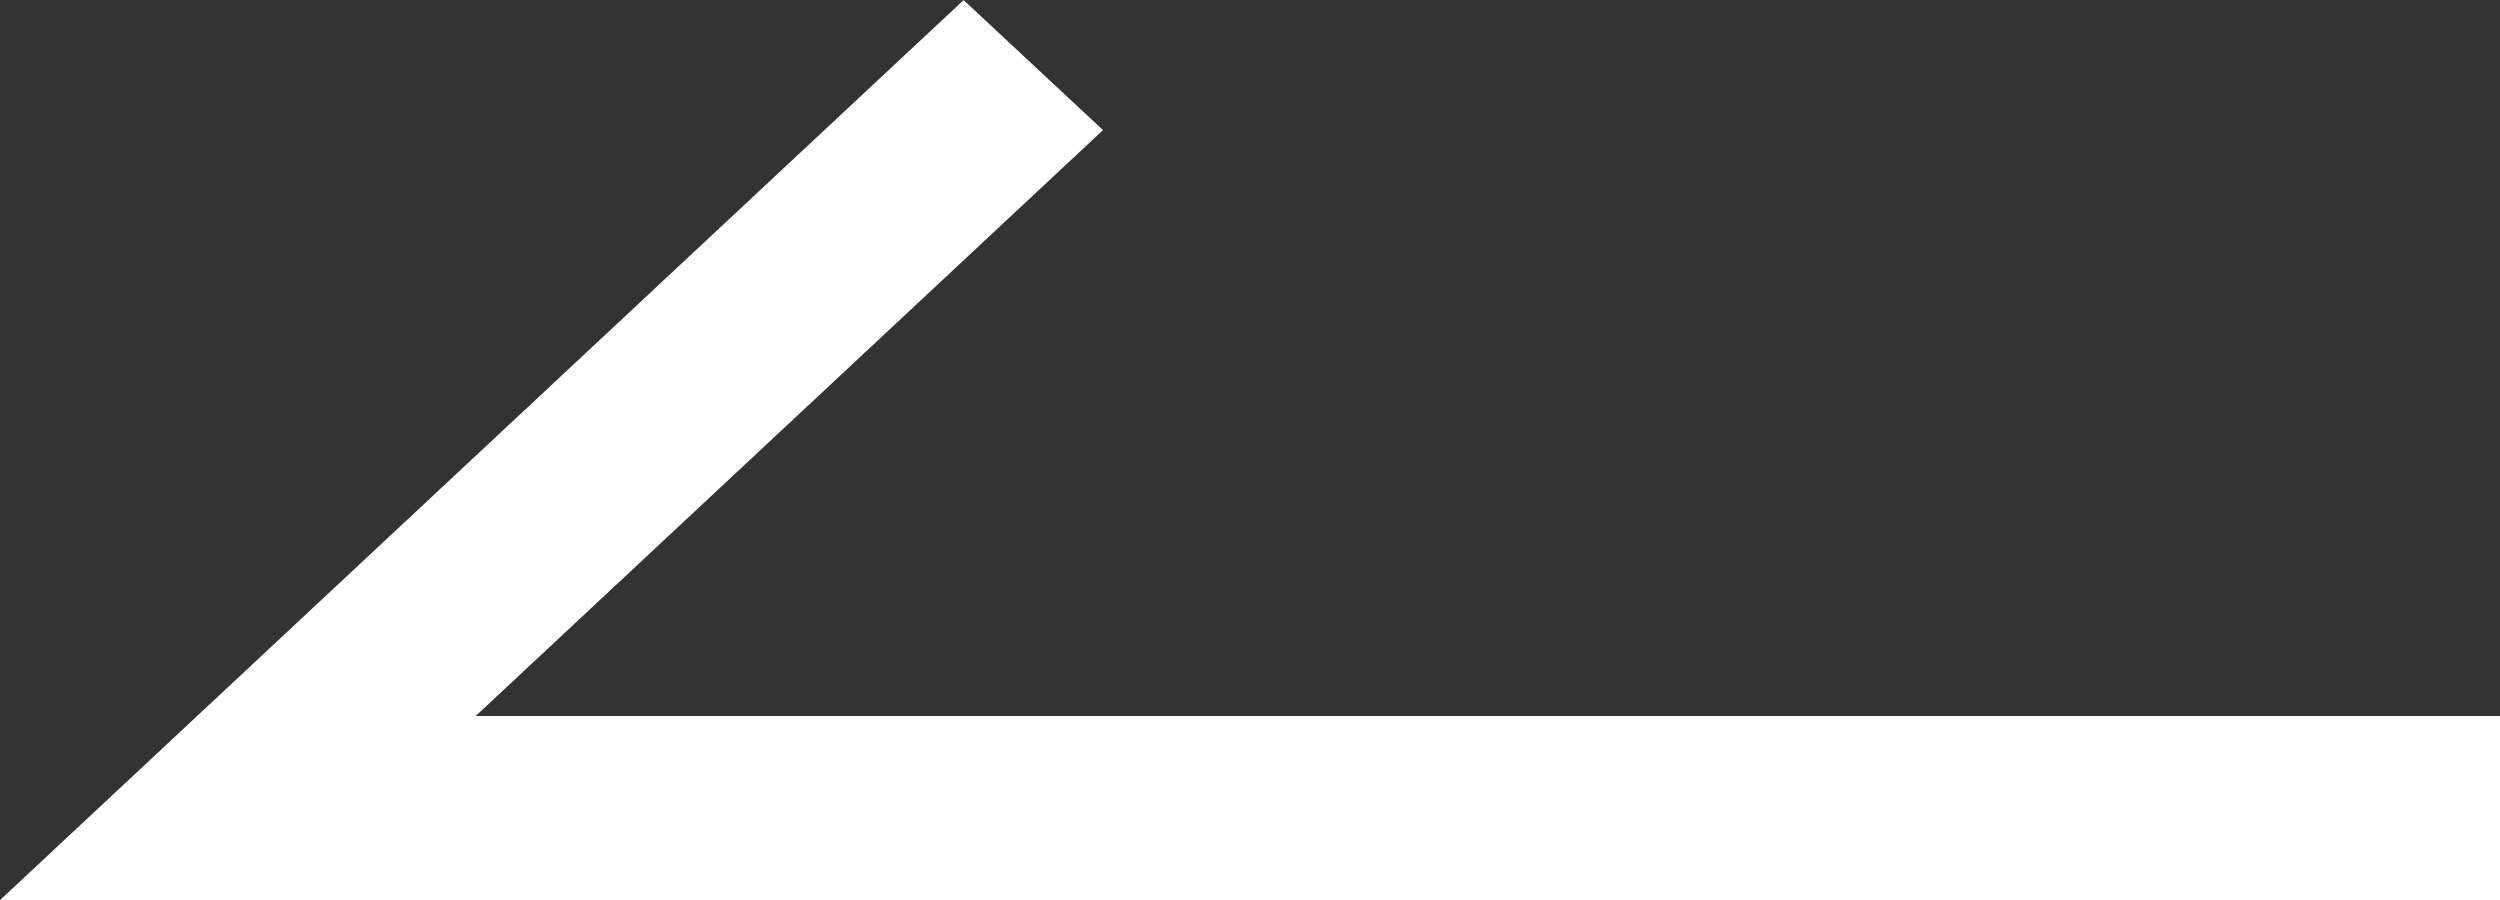
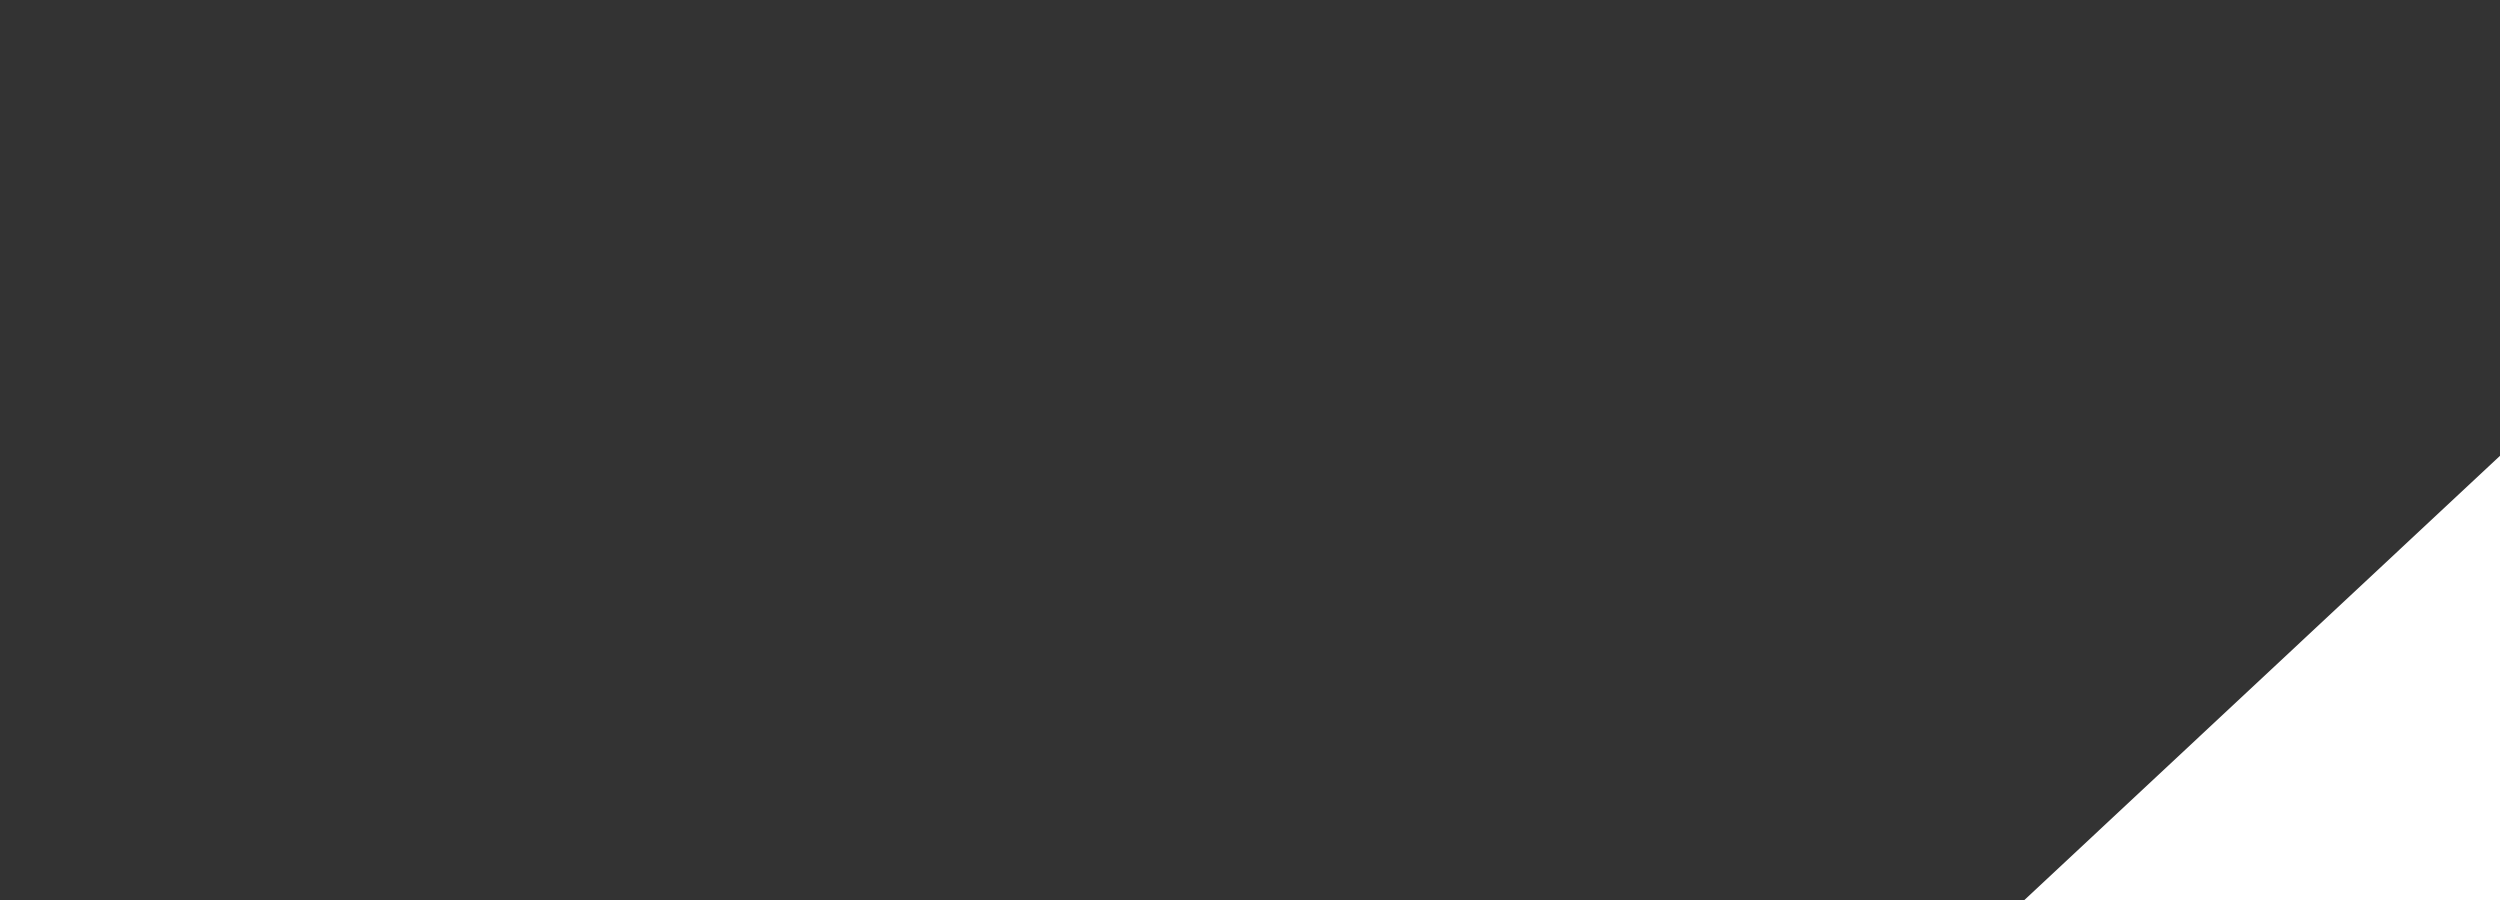
<svg xmlns="http://www.w3.org/2000/svg" width="25" height="9" viewBox="0 0 25 9">
  <rect x="0" y="0" width="25" height="9" fill="#333333" stroke="none" />
-   <path id="icon_arrow_back_thin-white" d="M3651,2152v-1.84h-20.243l6.273-5.859-1.394-1.3-9.636,9Z" transform="translate(-3626 -2143)" fill="#fff" />
+   <path id="icon_arrow_back_thin-white" d="M3651,2152v-1.84l6.273-5.859-1.394-1.3-9.636,9Z" transform="translate(-3626 -2143)" fill="#fff" />
</svg>